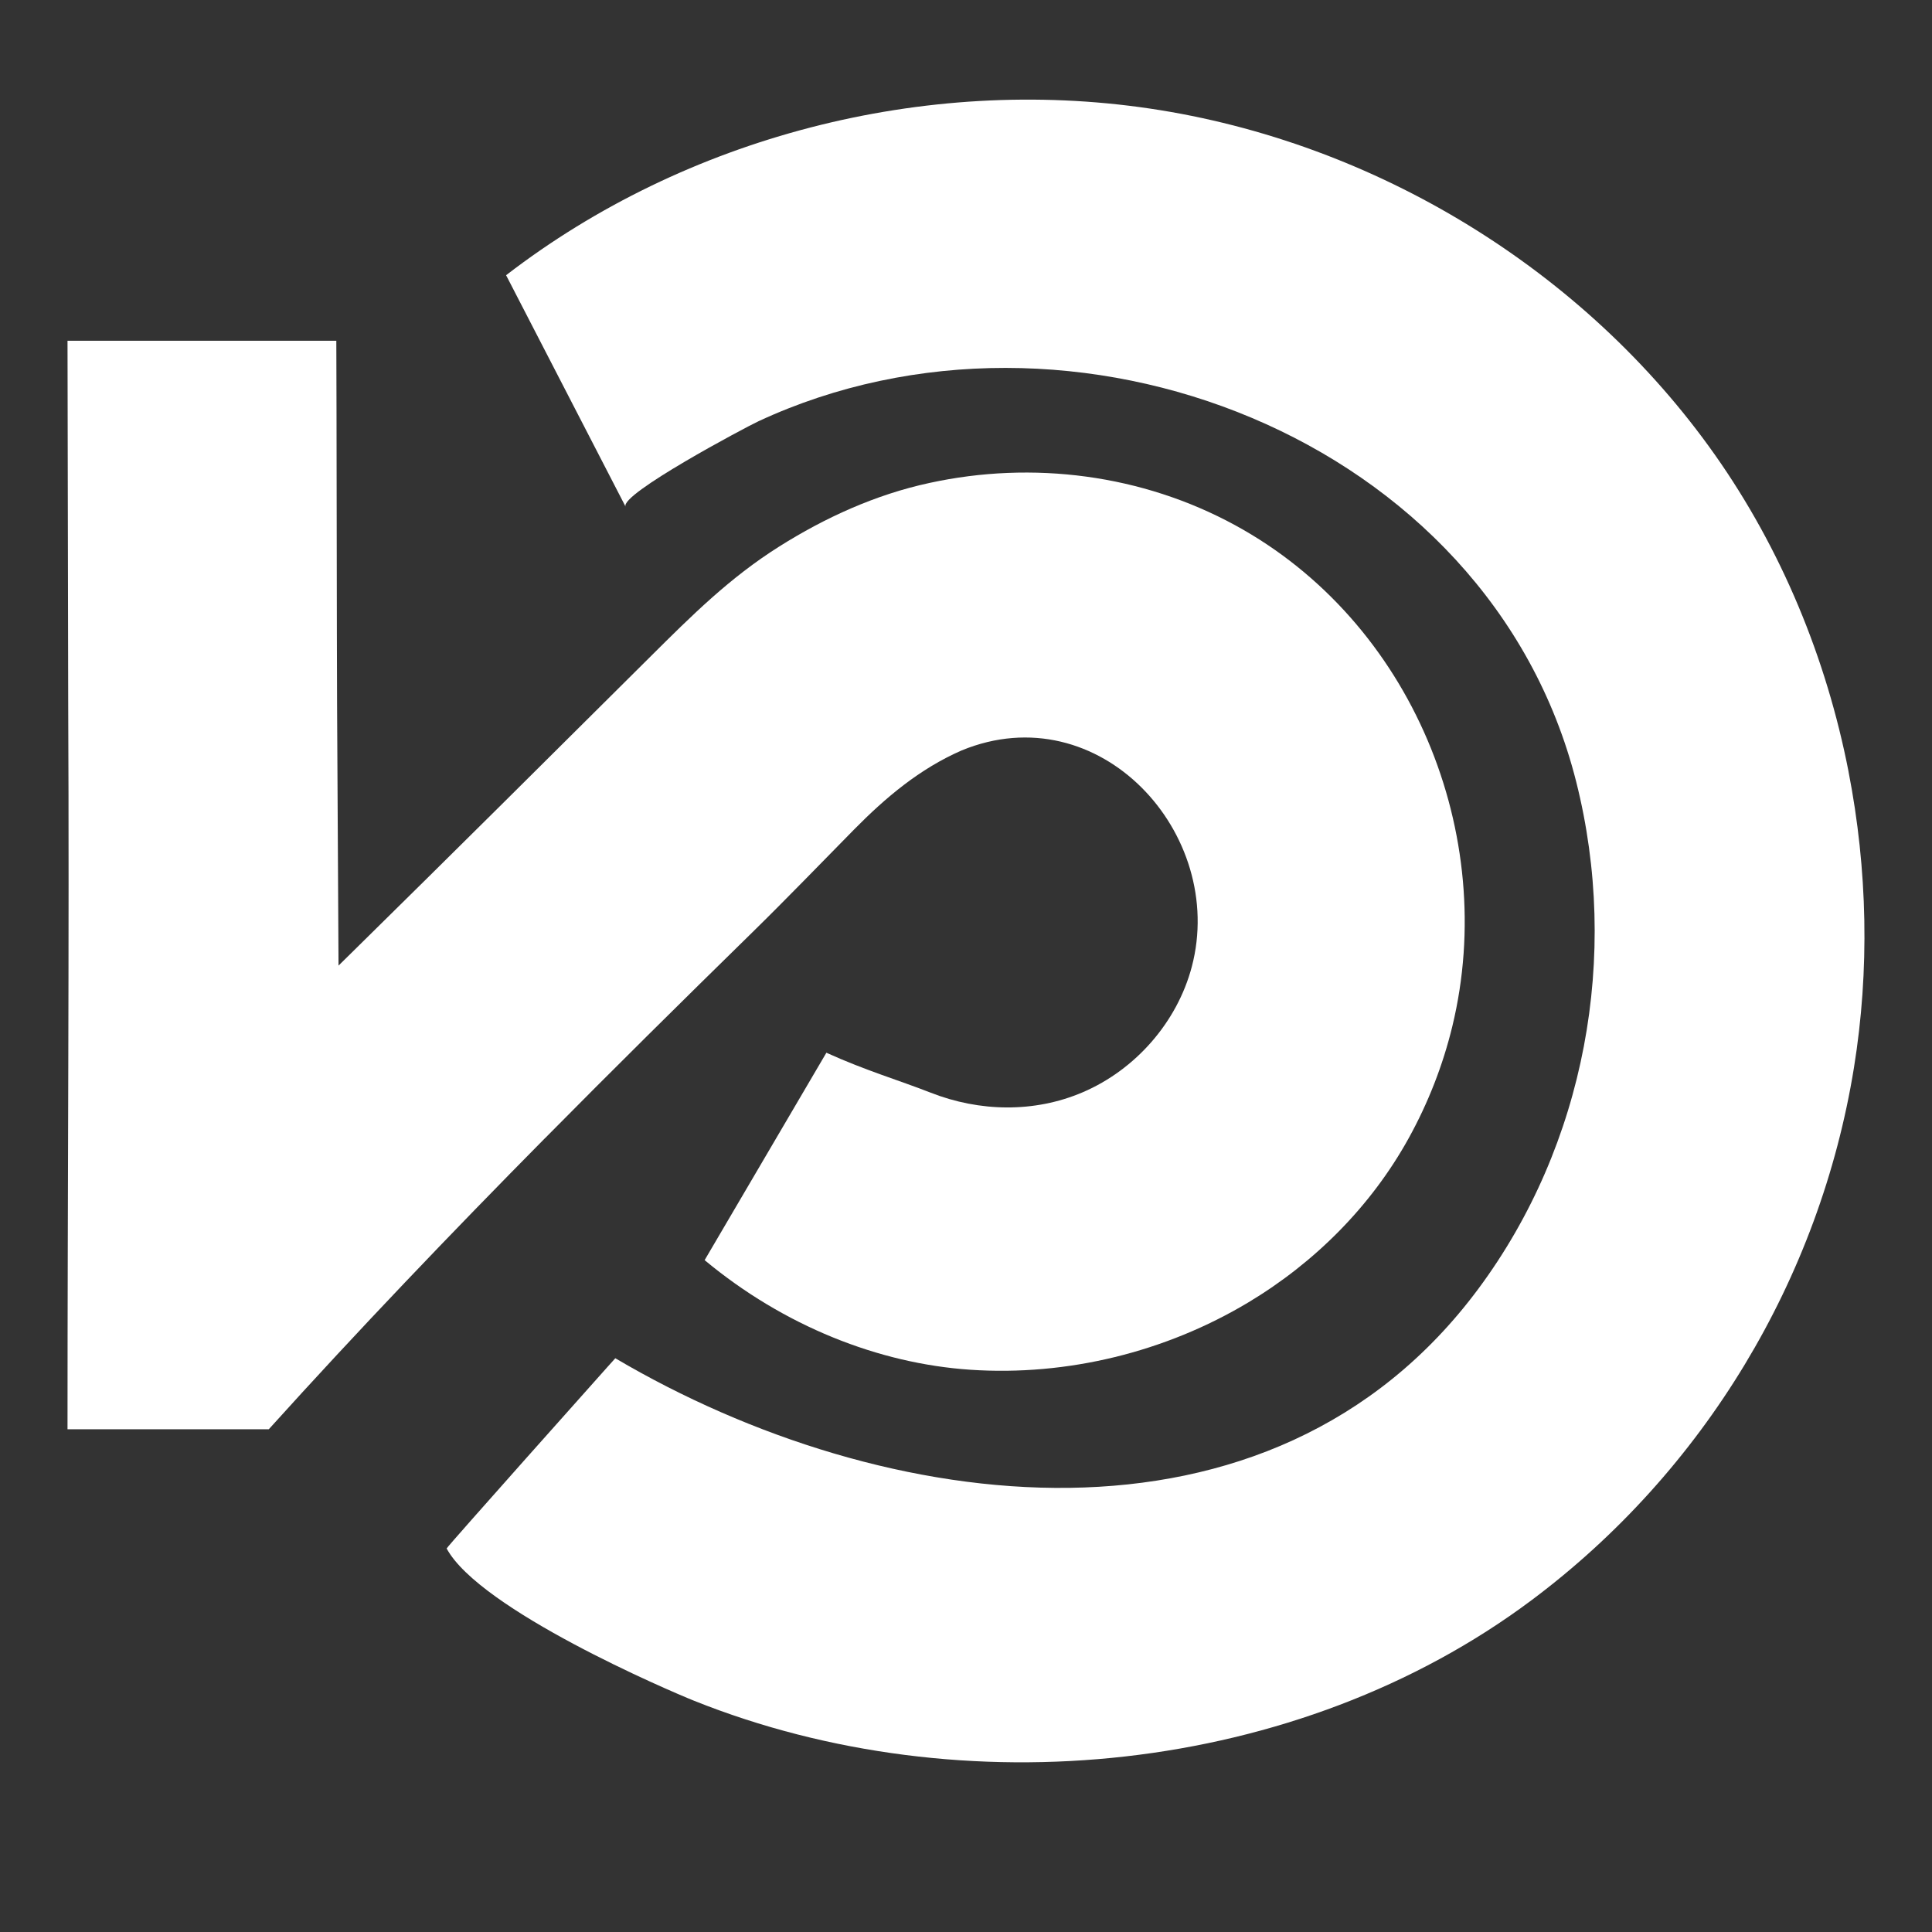
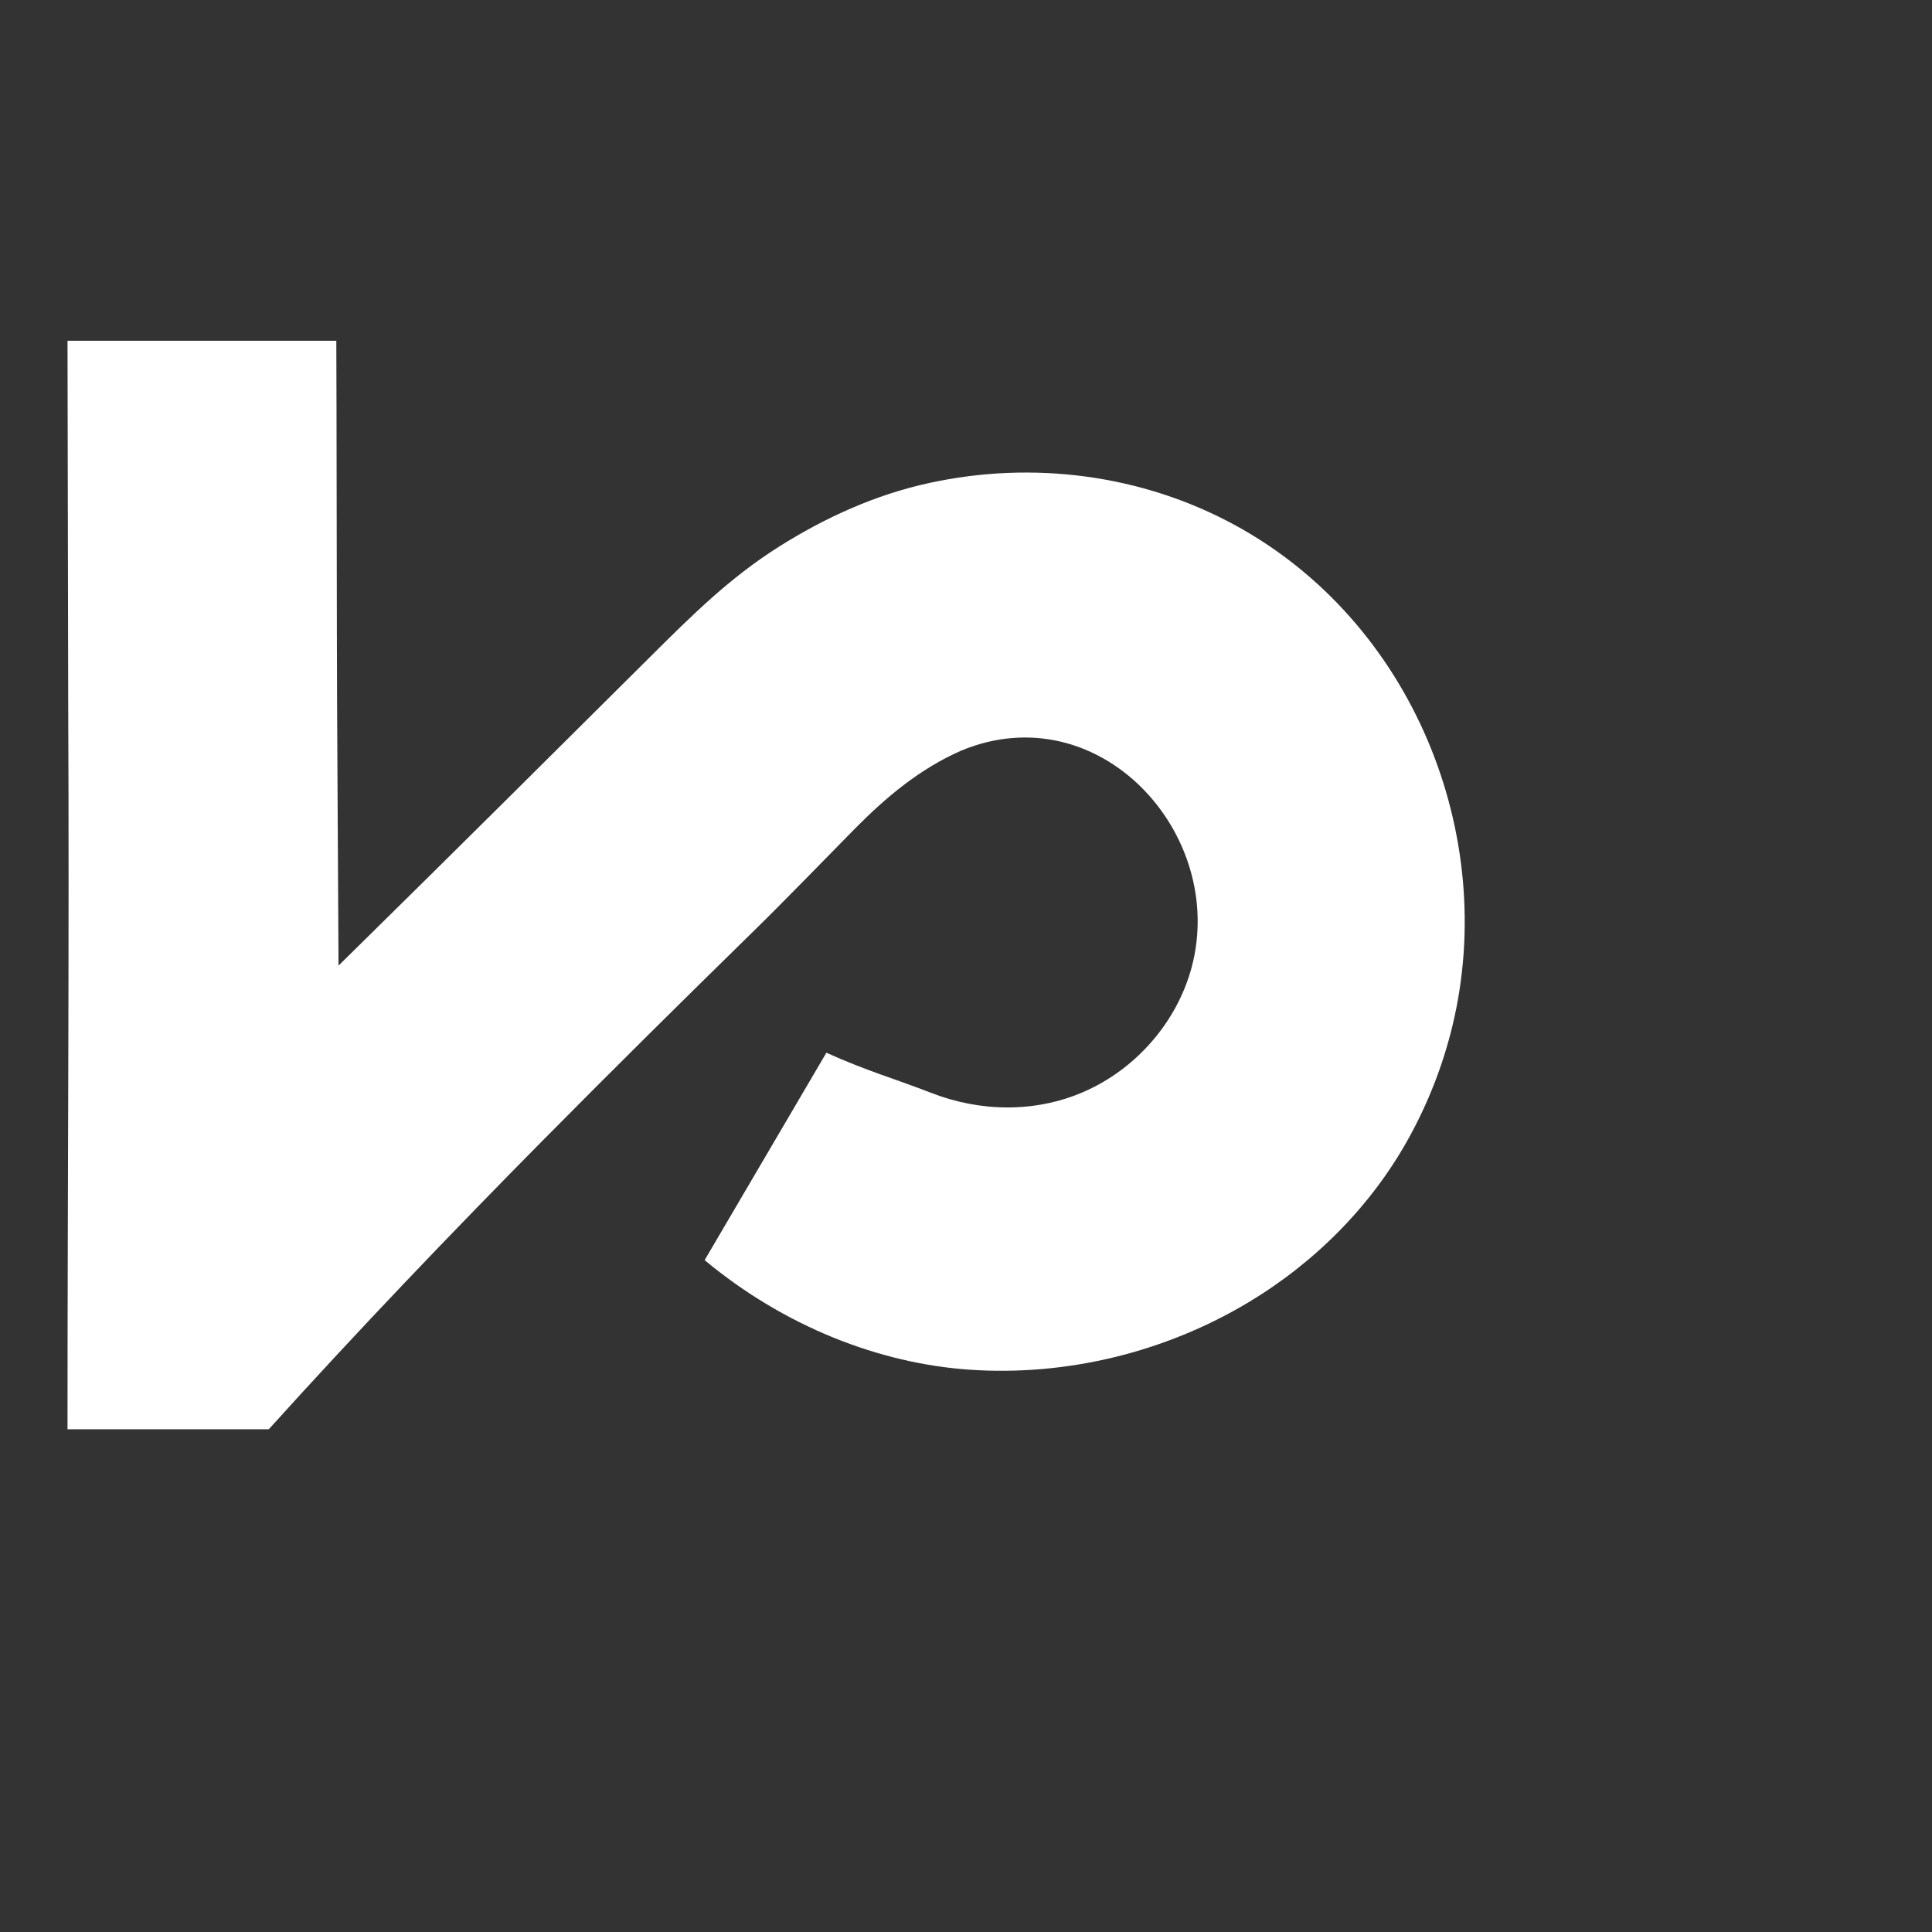
<svg xmlns="http://www.w3.org/2000/svg" id="a" viewBox="0 0 128 128">
  <rect x="0" y="0" width="128" height="128" fill="#333333" stroke="none" />
-   <path d="M122.473,51.131c-1.467-7.519-4.451-14.753-8.861-21.006-8.614-12.215-22.487-20.714-37.433-22.933s-30.752,1.873-42.649,11.042l7.918,15.337c-.42-.813,7.937-5.258,8.806-5.663,20.665-9.608,48.411,1.044,54.174,23.887,2.903,11.506.603,24.05-6.481,33.589-13.769,18.542-39.384,15.096-57.182,4.603,0-.003-.564.631-.564.629-.098.11-10.639,11.92-10.61,11.975,2.189,4.06,14.755,9.433,16.399,10.091,17.744,7.098,39.949,4.959,55.5-6.68,11.416-8.544,19.077-21.284,21.339-35.264,1.044-6.451.905-13.135-.358-19.608h.002Z" fill="#fff" />
  <path d="M36.093,75.425c4.531-4.584,9.119-9.118,13.737-13.64,2.29-2.243,4.506-4.544,6.742-6.814,2.101-2.133,4.357-4.037,7.137-5.252,9.125-3.757,17.583,5.526,15.248,14.34-.968,3.653-3.715,6.808-7.236,8.312-3.207,1.369-6.829,1.289-10.05.026-2.133-.836-4.299-1.463-6.921-2.651,0,0-8.067,13.741-8.066,13.741,5.249,4.369,11.536,6.853,17.596,7.262,6.419.433,12.937-1.171,18.426-4.462,4.42-2.65,8.147-6.396,10.622-10.876,1.289-2.332,2.266-4.83,2.892-7.412,3.078-12.697-2.659-26.807-14.388-33.202-6.166-3.361-13.403-4.293-20.255-2.8-3.558.767-6.905,2.291-9.962,4.218-3.263,2.058-5.765,4.544-8.49,7.255-6.588,6.554-13.178,13.109-19.803,19.624-.299.294-.595.585-.894.879-.032-5.348-.061-10.696-.089-16.041-.004-.445-.004-.886-.007-1.331-.018-2.988-.032-21.036-.05-24.024H4.473c.014,2.988.032,21.036.046,24.024.076,15.983-.046,31.963-.046,47.936v.155h13.335c5.938-6.578,12.058-12.97,18.285-19.27v.003Z" fill="#fff" />
</svg>